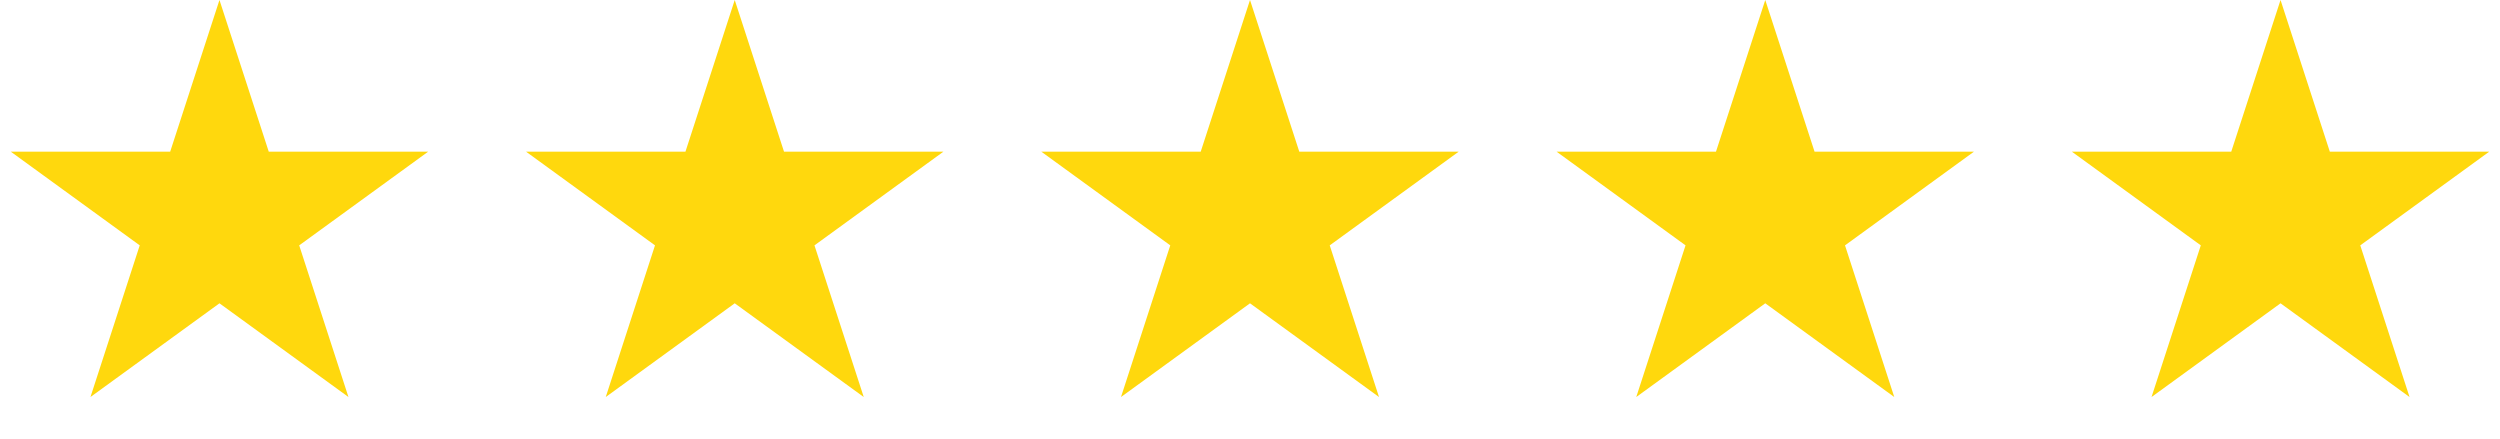
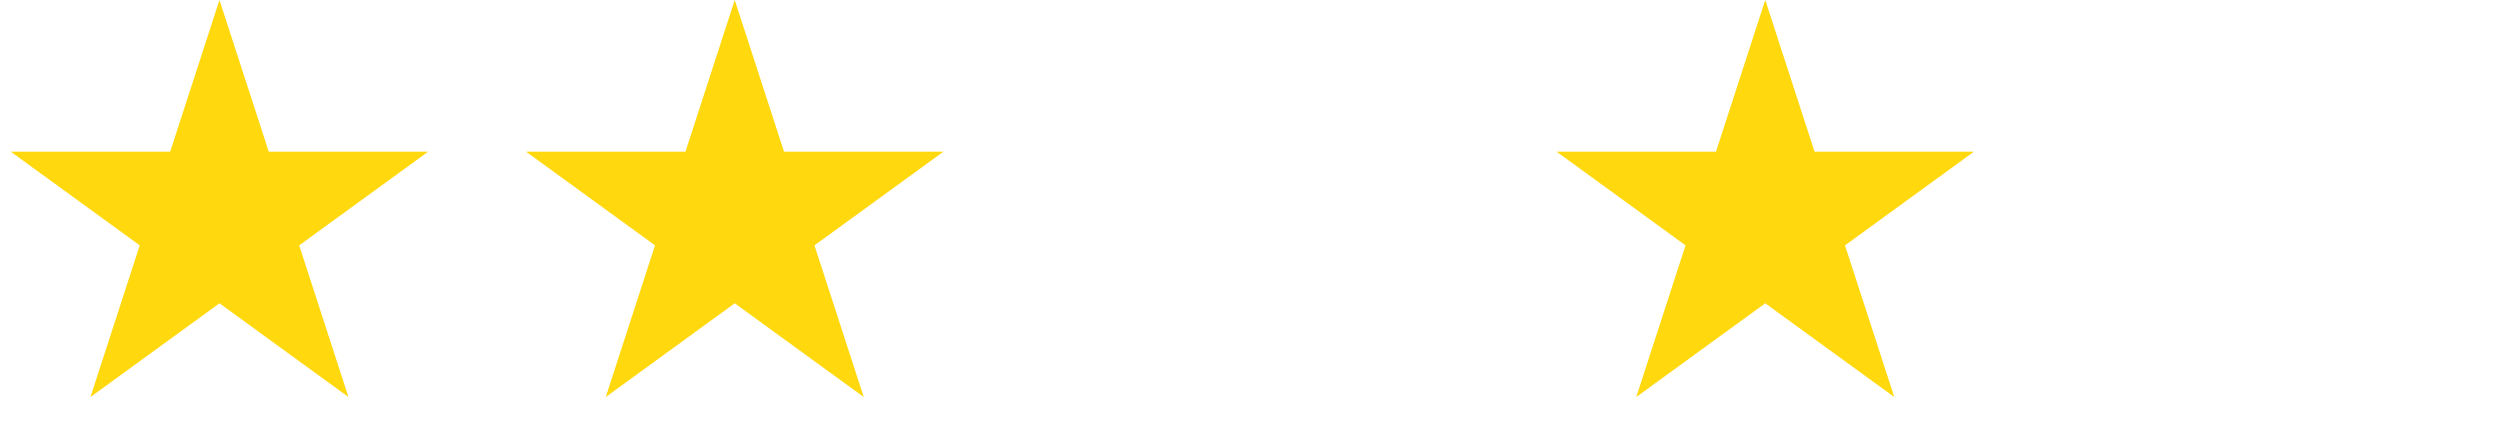
<svg xmlns="http://www.w3.org/2000/svg" width="131" height="23" viewBox="0 0 131 23" fill="none">
  <path d="M11.5 0L14.082 7.946H22.437L15.678 12.857L18.259 20.804L11.5 15.893L4.74 20.804L7.322 12.857L0.563 7.946H8.918L11.5 0Z" fill="#FFD80D" />
  <path d="M38.5 0L41.082 7.946H49.437L42.678 12.857L45.26 20.804L38.5 15.893L31.741 20.804L34.322 12.857L27.563 7.946H35.918L38.5 0Z" fill="#FFD80D" />
-   <path d="M65.5 0L68.082 7.946H76.437L69.678 12.857L72.26 20.804L65.5 15.893L58.74 20.804L61.322 12.857L54.563 7.946H62.918L65.5 0Z" fill="#FFD80D" />
-   <path d="M92.5 0L95.082 7.946H103.437L96.678 12.857L99.26 20.804L92.5 15.893L85.74 20.804L88.322 12.857L81.563 7.946H89.918L92.5 0Z" fill="#FFD80D" />
-   <path d="M119.5 0L122.082 7.946H130.437L123.678 12.857L126.26 20.804L119.5 15.893L112.74 20.804L115.322 12.857L108.563 7.946H116.918L119.5 0Z" fill="#FFD80D" />
+   <path d="M92.5 0L95.082 7.946H103.437L96.678 12.857L99.26 20.804L92.5 15.893L85.74 20.804L88.322 12.857L81.563 7.946H89.918Z" fill="#FFD80D" />
</svg>